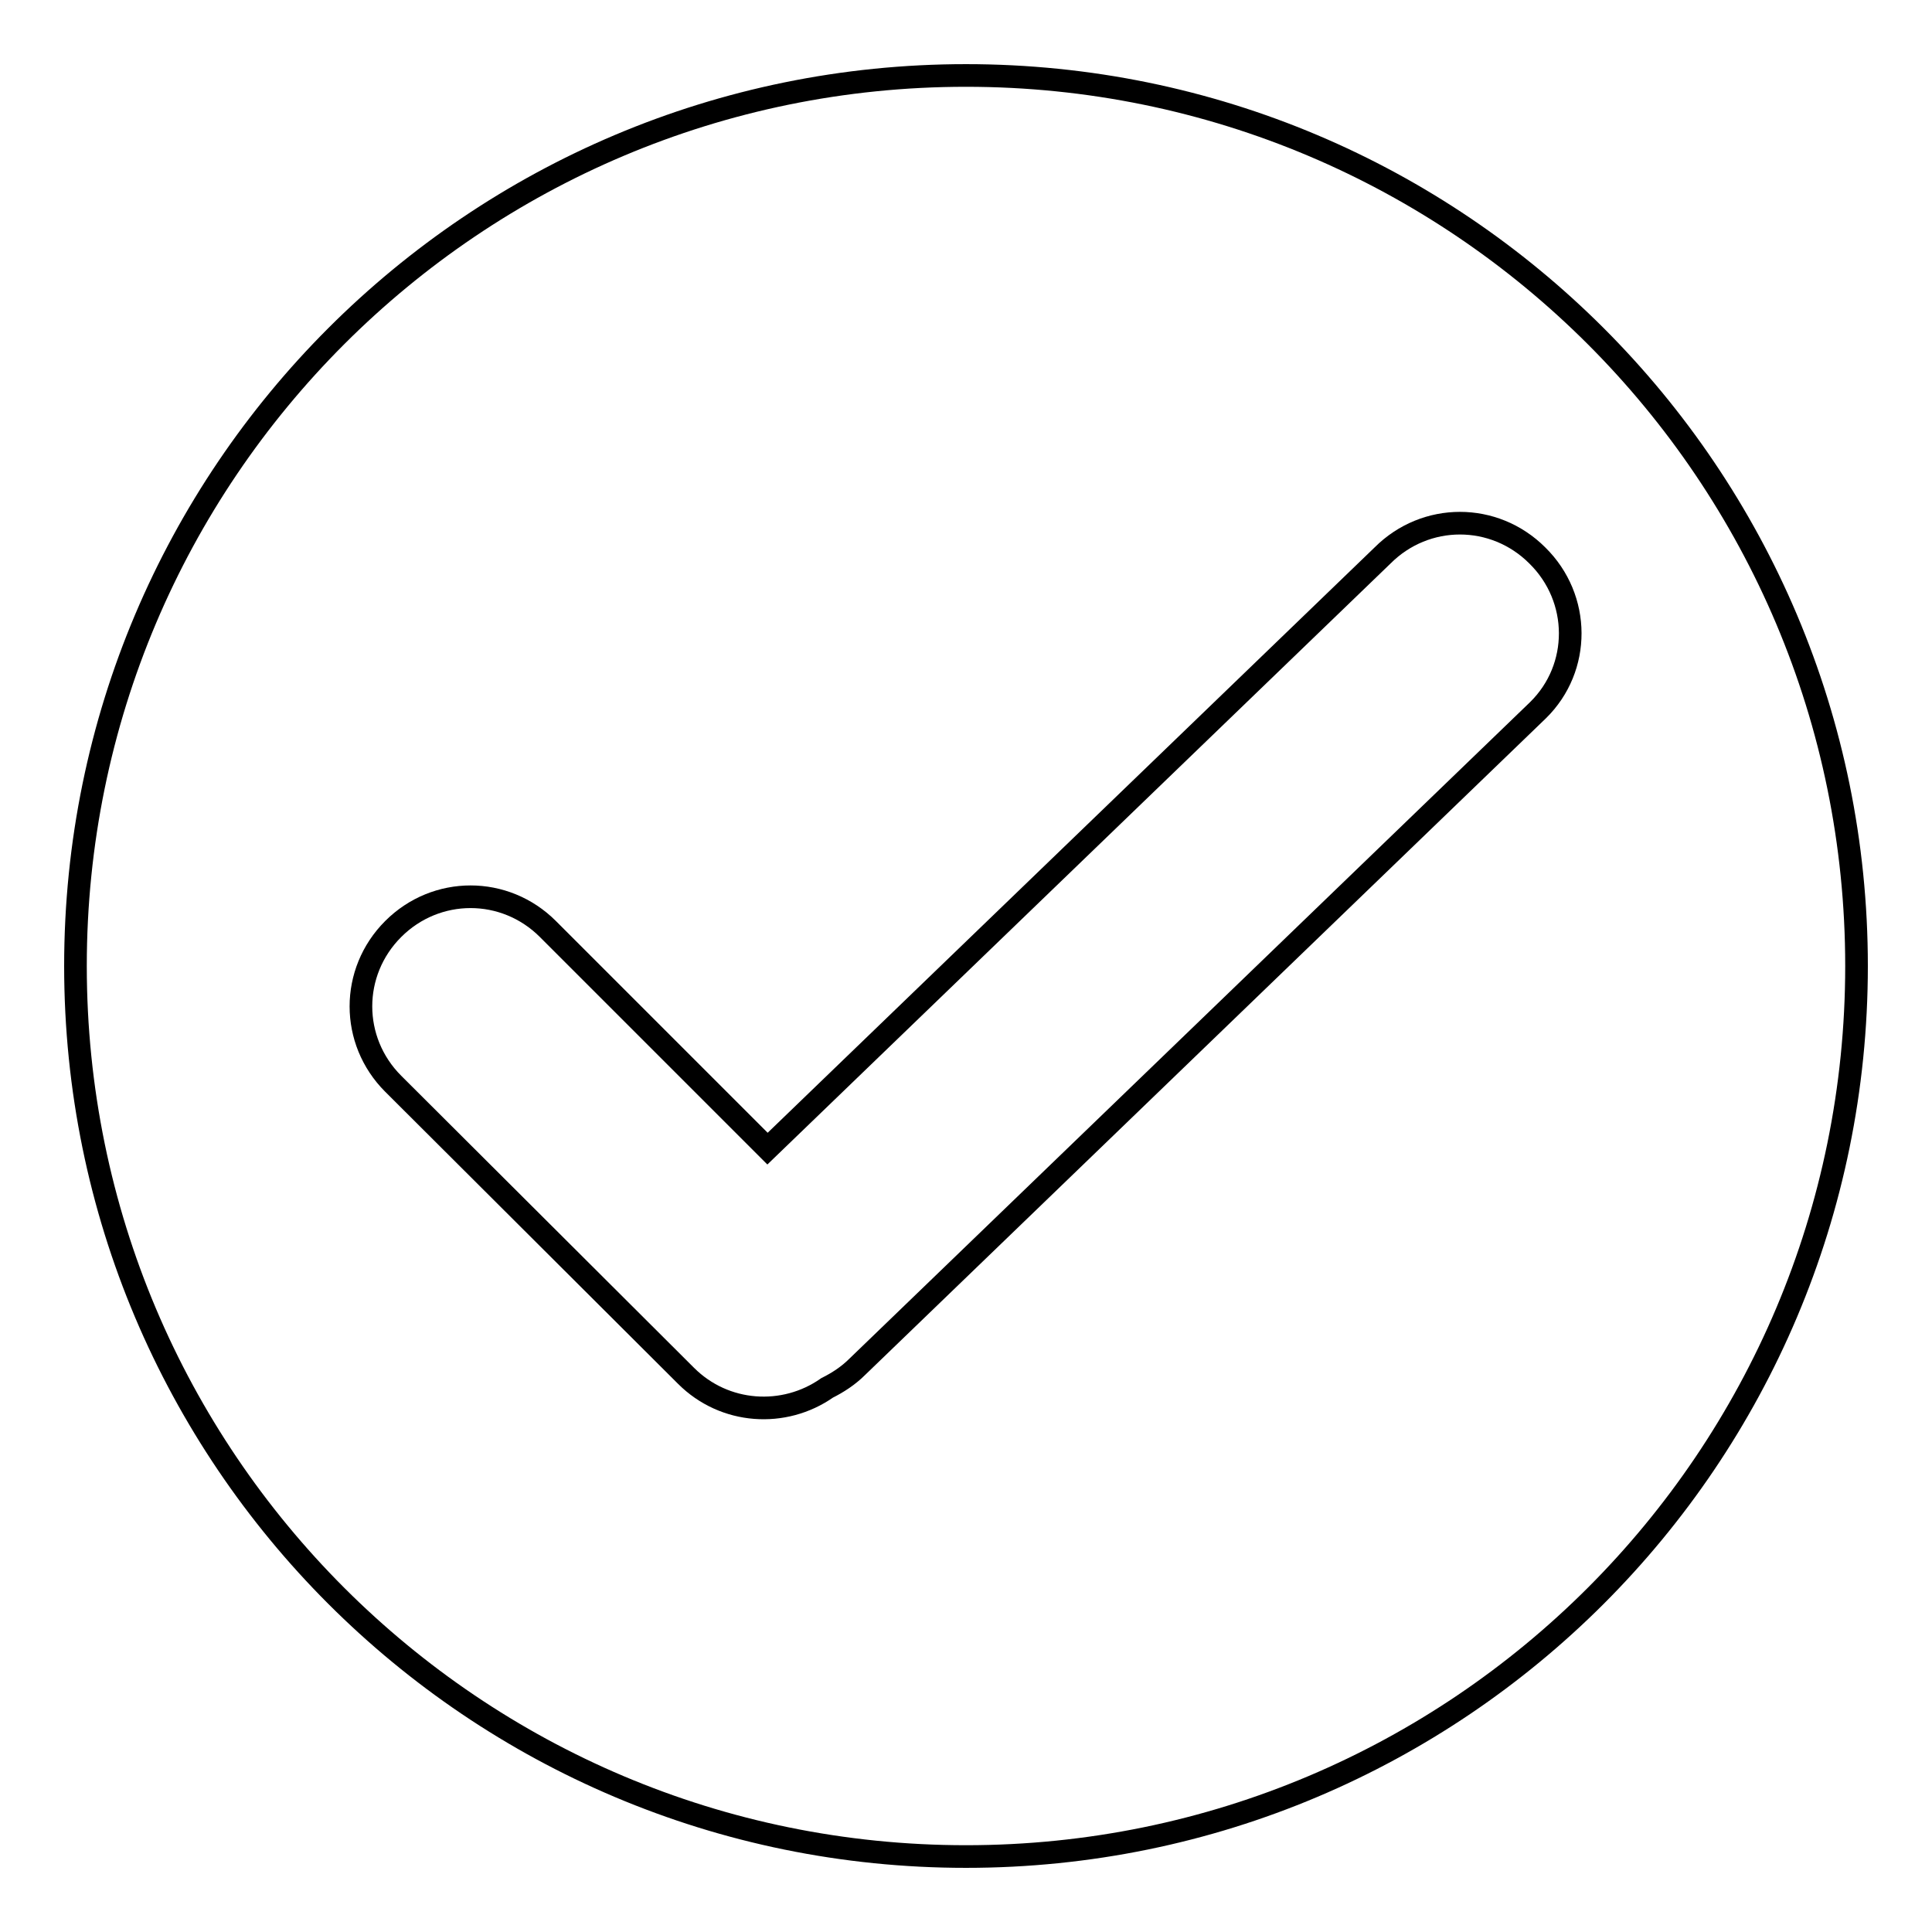
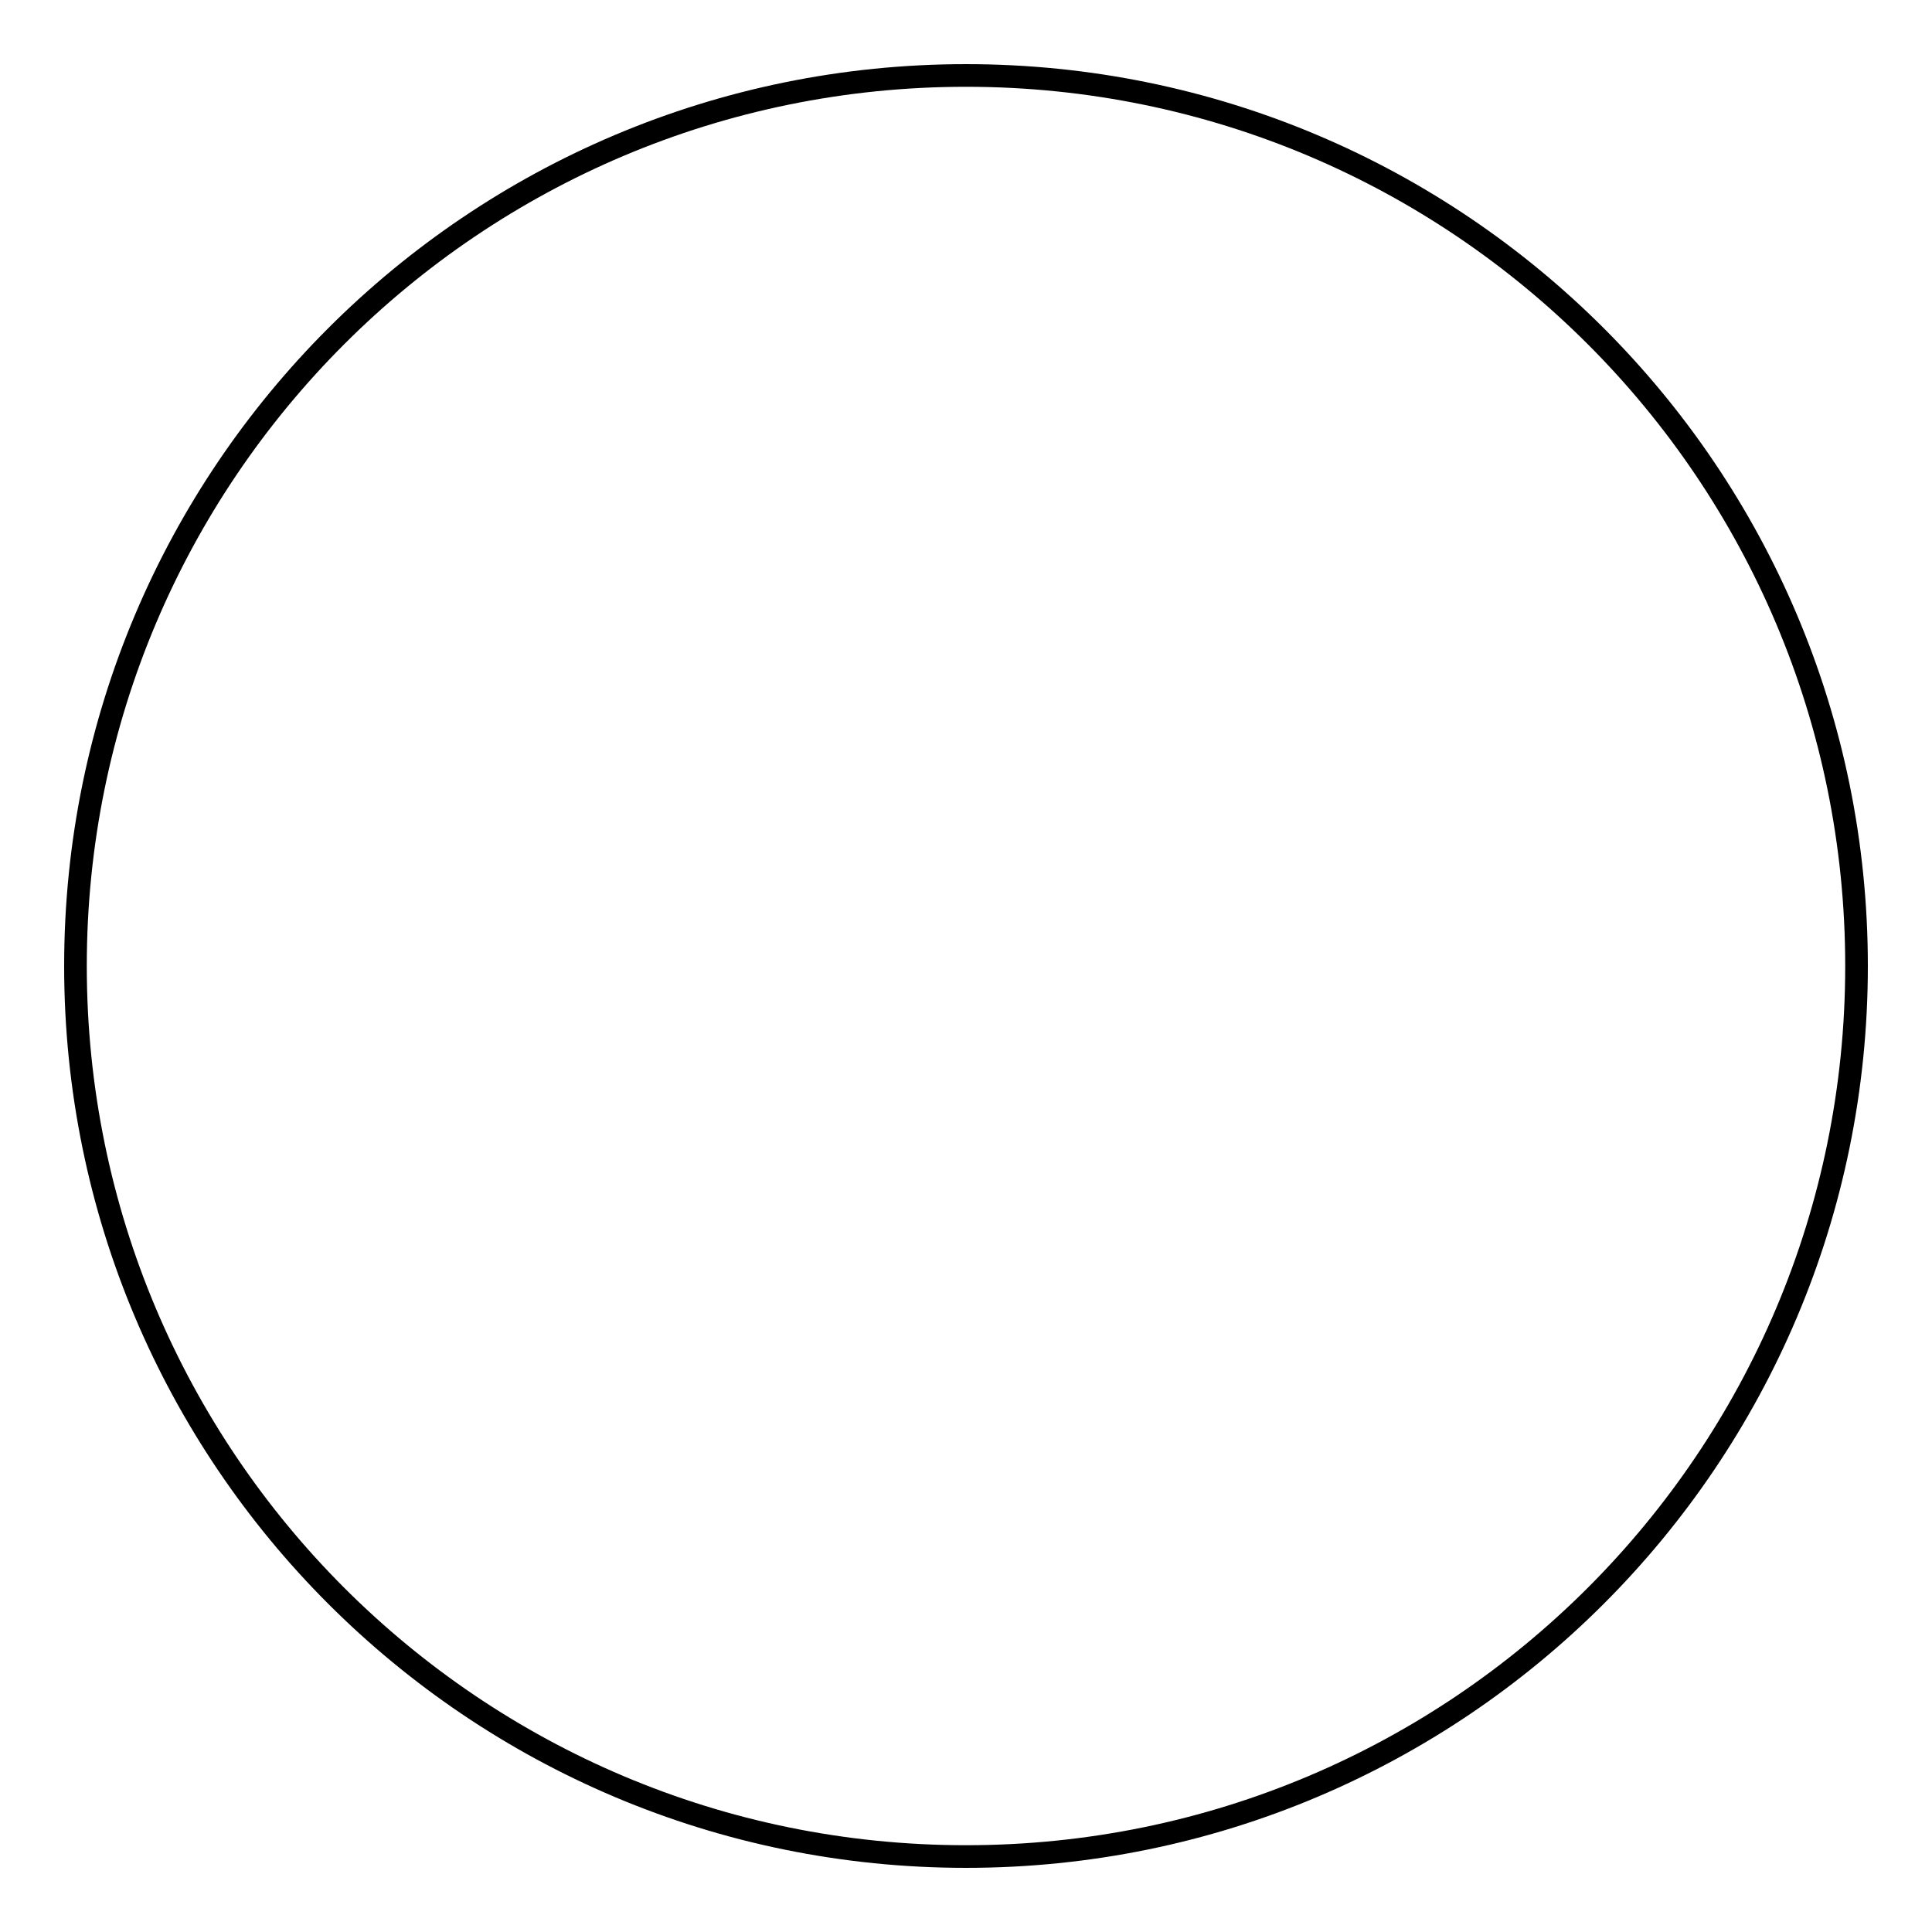
<svg xmlns="http://www.w3.org/2000/svg" version="1.1" x="0px" y="0px" viewBox="0 0 256 256" enable-background="new 0 0 256 256" xml:space="preserve">
  <g>
    <g>
      <path stroke-width="3" fill-opacity="0" stroke="#000000" d="M128,10C62.8,10,10,62.8,10,128c0,65.2,52.8,118,118,118c65.2,0,118-52.8,118-118C246,62.8,193.2,10,128,10L128,10z" />
-       <path stroke-width="3" fill-opacity="0" stroke="#000000" d="M203.8,94.1l-90.2,87c-1.2,1.2-2.6,2.1-4,2.8c-5.7,4-13.6,3.5-18.7-1.6l-38.8-38.7c-5.7-5.7-5.7-14.8,0-20.5c5.7-5.7,14.8-5.7,20.5,0l29.1,29.1l81.5-78.6c5.7-5.7,14.8-5.7,20.5,0C209.5,79.3,209.5,88.5,203.8,94.1L203.8,94.1z" />
    </g>
  </g>
</svg>